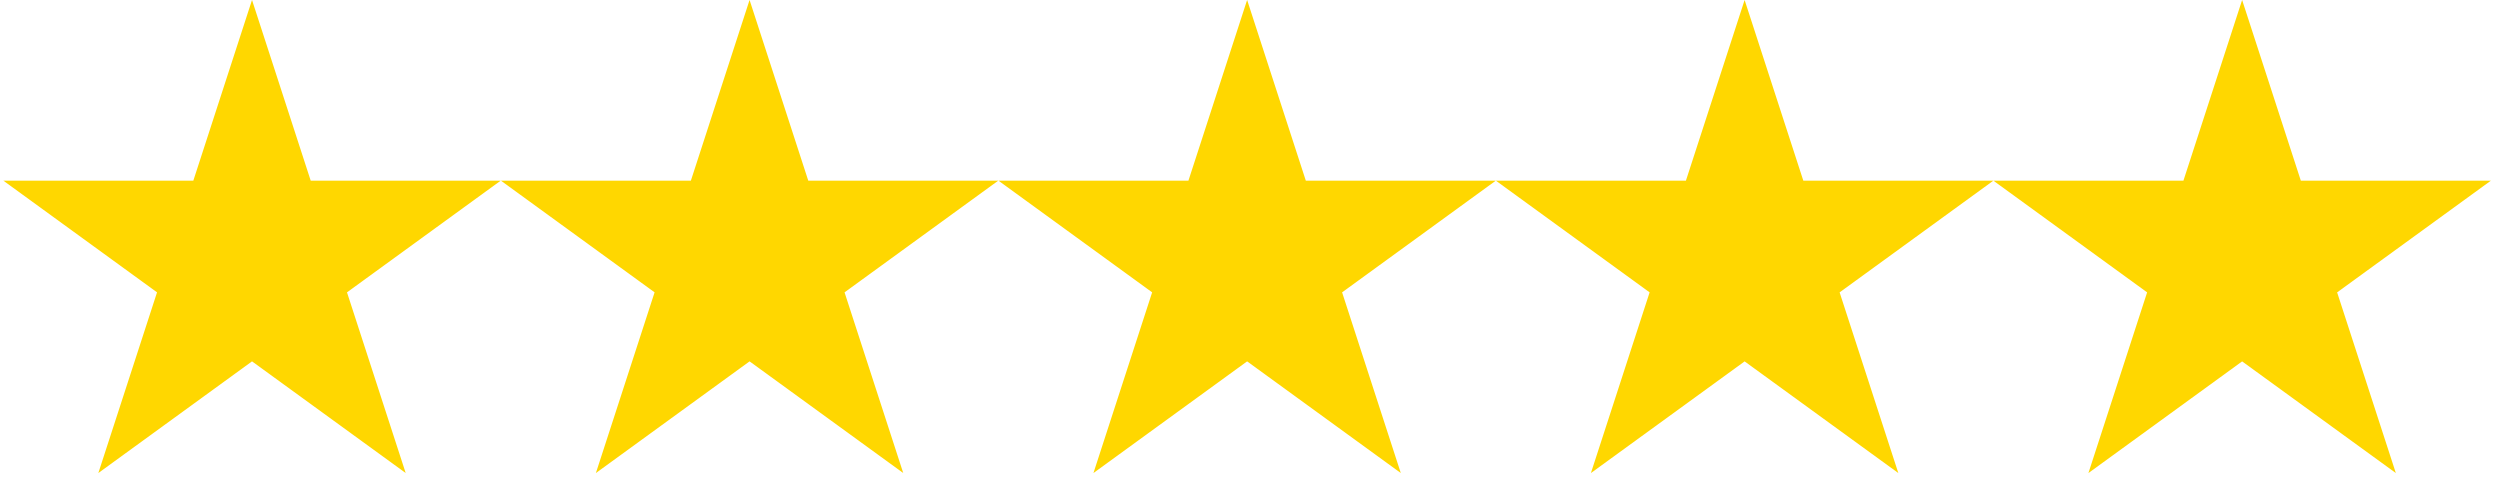
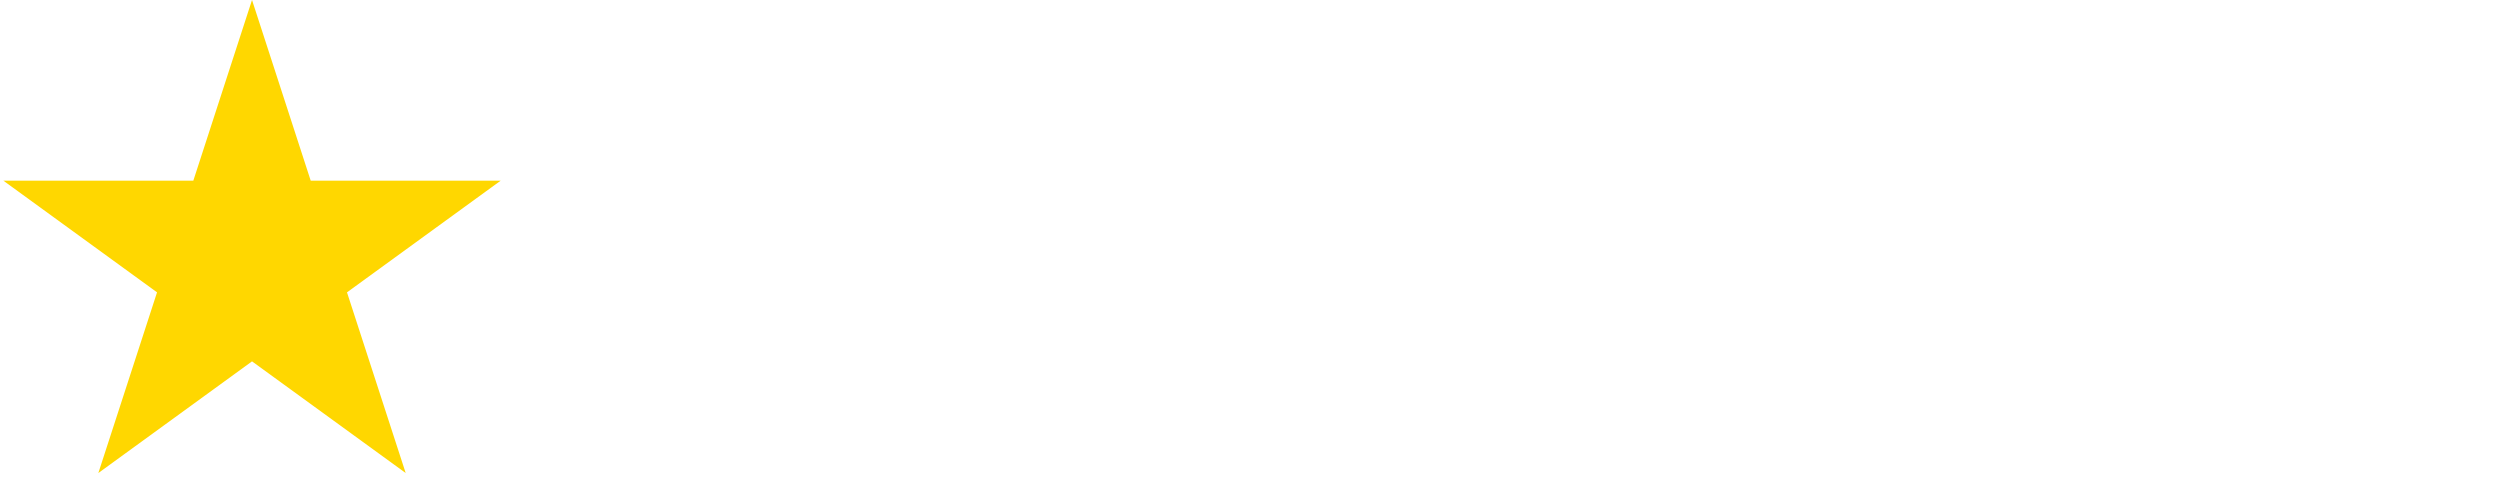
<svg xmlns="http://www.w3.org/2000/svg" width="100%" height="100%" viewBox="0 0 201 39" version="1.1" xml:space="preserve" style="fill-rule:evenodd;clip-rule:evenodd;stroke-linejoin:round;stroke-miterlimit:2;">
  <g id="Artboard1" transform="matrix(1.881,0,0,0.97,-10.987,-4.651)">
    <rect x="5.841" y="4.793" width="106.479" height="39.209" style="fill:none;" />
    <g transform="matrix(0.447,0,0,0.867,5.438,4.793)">
      <path d="M25,0L30.613,17.275L48.776,17.275L34.082,27.951L39.695,45.225L25,34.549L10.305,45.225L15.918,27.951L1.224,17.275L19.387,17.275L25,0Z" style="fill:rgb(255,215,0);" />
    </g>
    <g transform="matrix(0.447,0,0,0.867,26.705,4.793)">
-       <path d="M25,0L30.613,17.275L48.776,17.275L34.082,27.951L39.695,45.225L25,34.549L10.305,45.225L15.918,27.951L1.224,17.275L19.387,17.275L25,0Z" style="fill:rgb(255,215,0);" />
-     </g>
+       </g>
    <g transform="matrix(0.447,0,0,0.867,47.972,4.793)">
-       <path d="M25,0L30.613,17.275L48.776,17.275L34.082,27.951L39.695,45.225L25,34.549L10.305,45.225L15.918,27.951L1.224,17.275L19.387,17.275L25,0Z" style="fill:rgb(255,215,0);" />
-     </g>
+       </g>
  </g>
  <g transform="matrix(0.841,0,0,0.841,119.242,2.66454e-15)">
-     <path d="M25,0L30.613,17.275L48.776,17.275L34.082,27.951L39.695,45.225L25,34.549L10.305,45.225L15.918,27.951L1.224,17.275L19.387,17.275L25,0Z" style="fill:rgb(255,215,0);" />
-   </g>
+     </g>
  <g transform="matrix(0.841,0,0,0.841,159.242,2.66454e-15)">
-     <path d="M25,0L30.613,17.275L48.776,17.275L34.082,27.951L39.695,45.225L25,34.549L10.305,45.225L15.918,27.951L1.224,17.275L19.387,17.275L25,0Z" style="fill:rgb(255,215,0);" />
-   </g>
+     </g>
</svg>